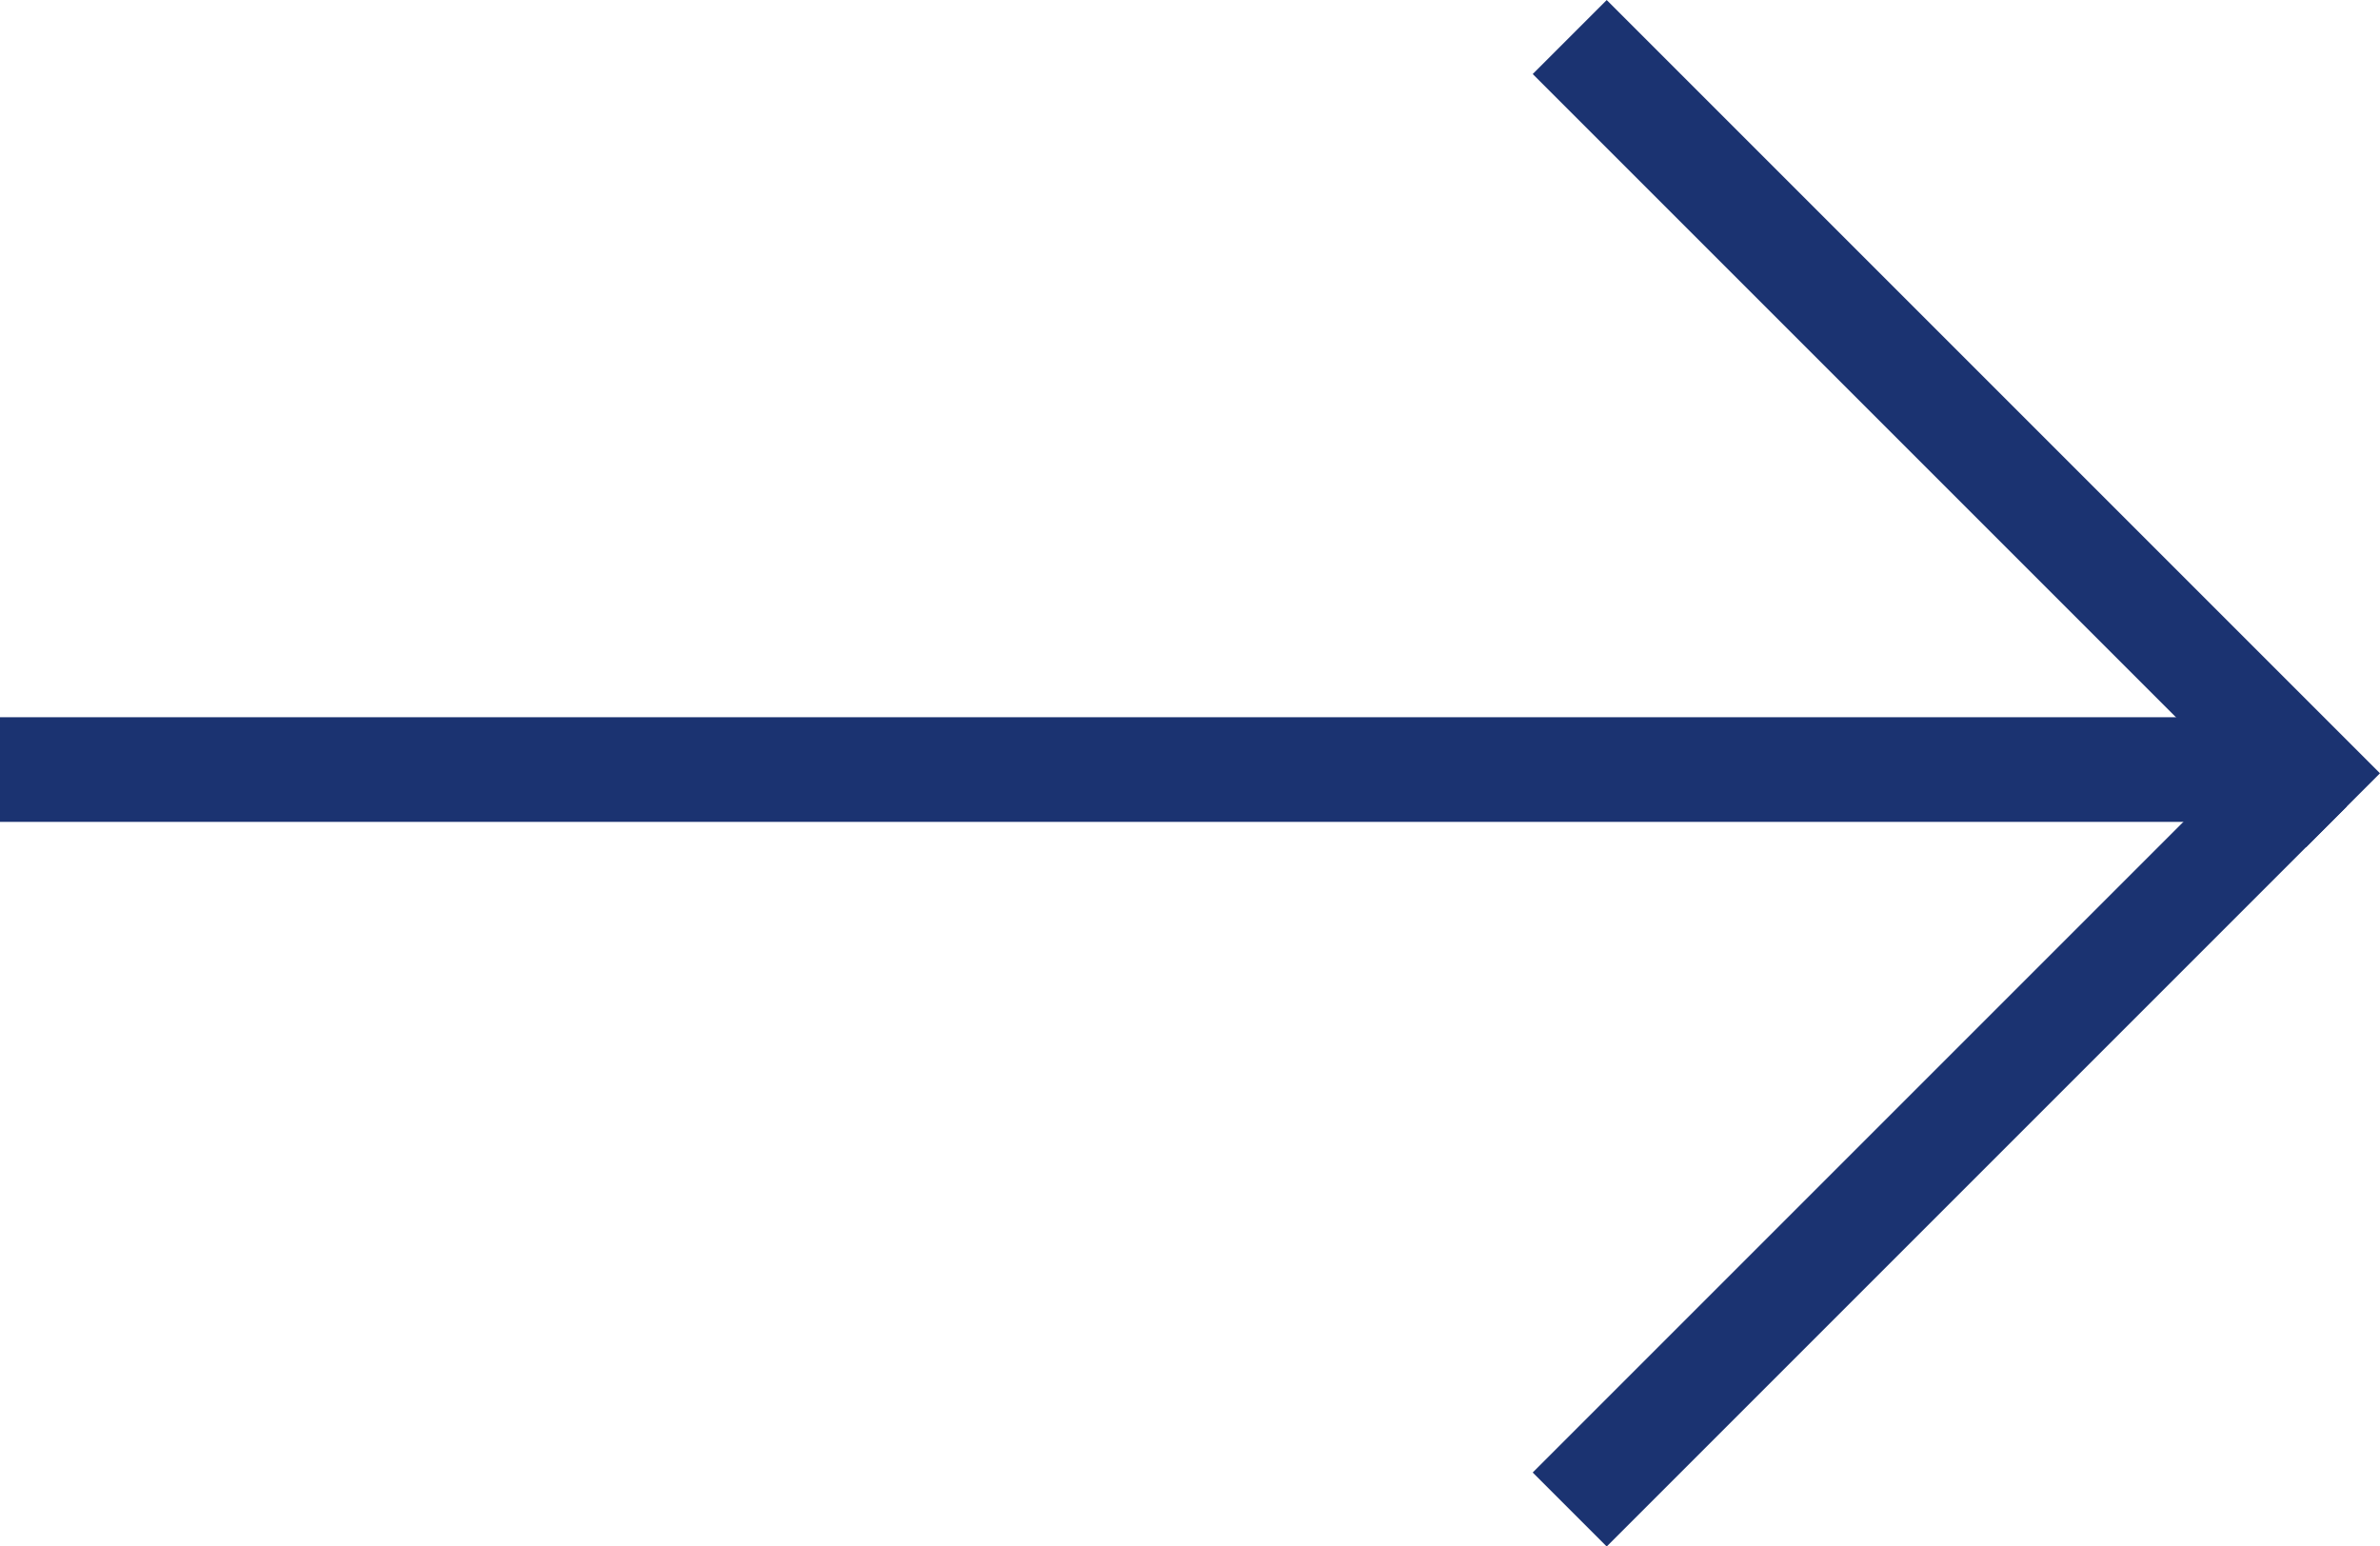
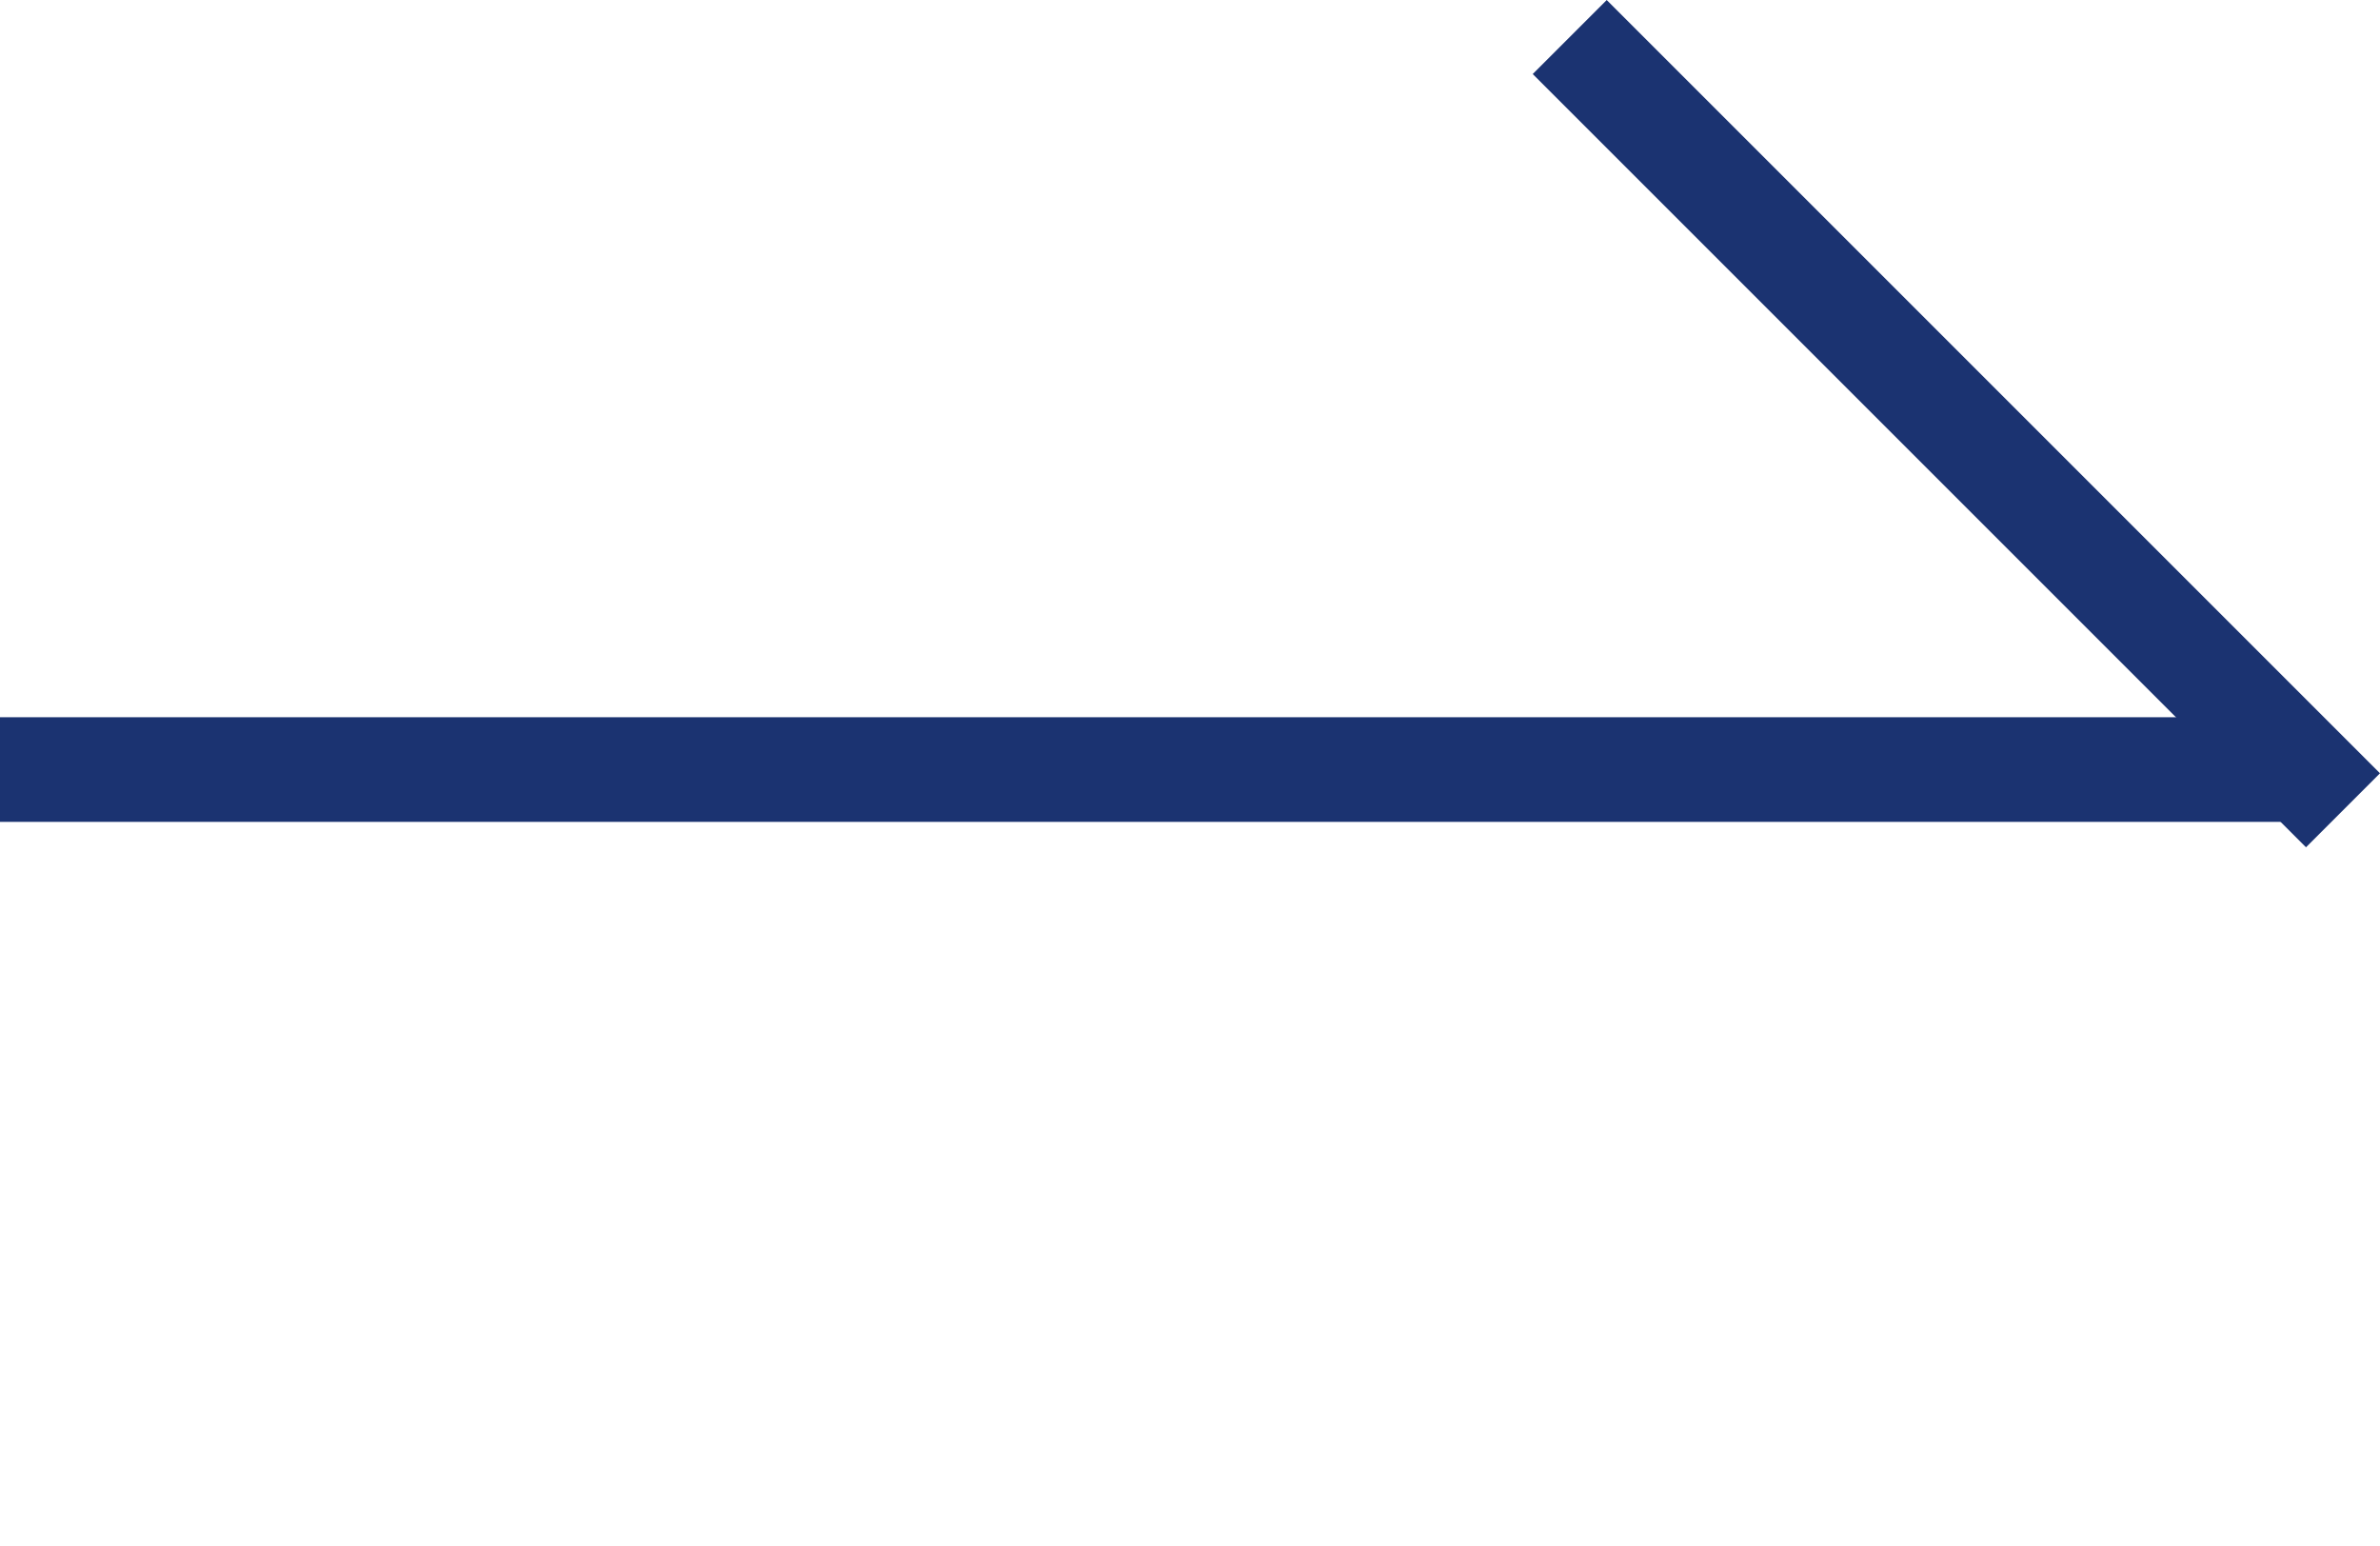
<svg xmlns="http://www.w3.org/2000/svg" width="22.743" height="14.778" viewBox="0 0 22.743 14.778">
  <defs>
    <style>
      .cls-1 {
        fill: none;
        stroke: #1b3371;
      }
    </style>
  </defs>
  <g id="Group_36" data-name="Group 36" transform="translate(-877 -855.646)">
    <line id="Line_22" data-name="Line 22" class="cls-1" x2="22" transform="translate(877 863)" />
    <line id="Line_23" data-name="Line 23" class="cls-1" x2="10.45" transform="translate(892 856) rotate(45)" />
-     <line id="Line_24" data-name="Line 24" class="cls-1" x2="10" transform="translate(899.071 863) rotate(135)" />
  </g>
</svg>